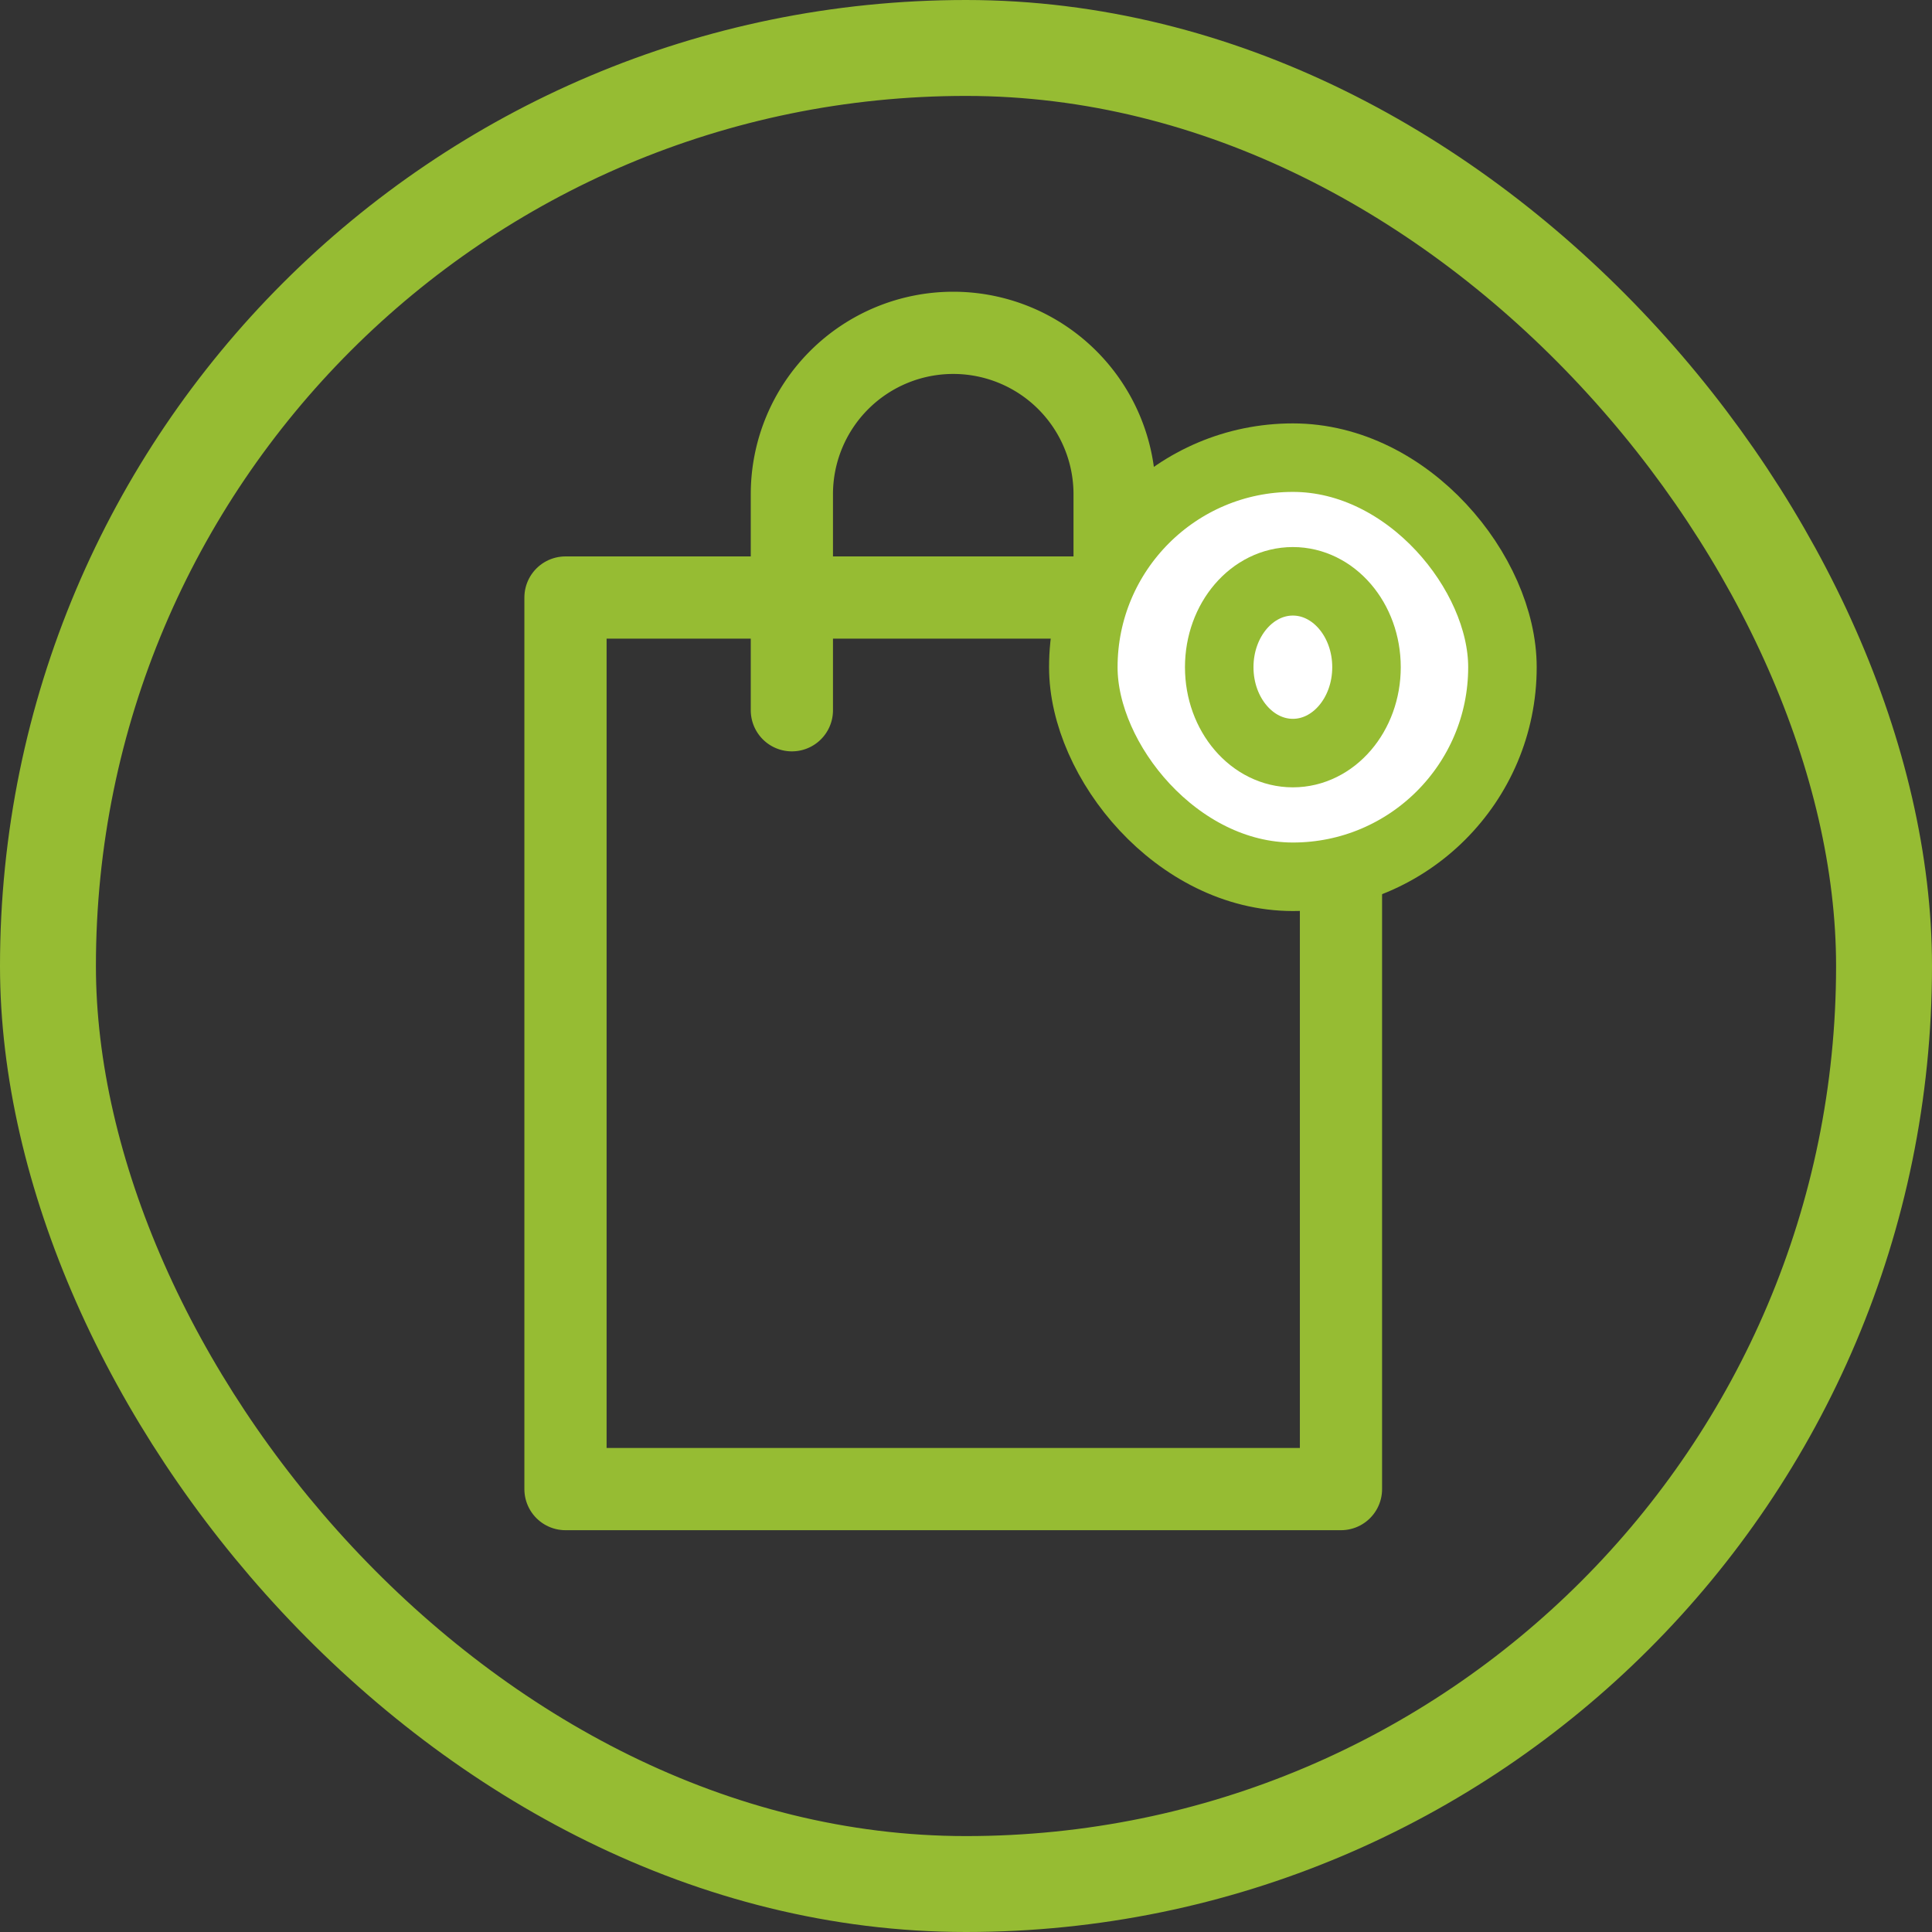
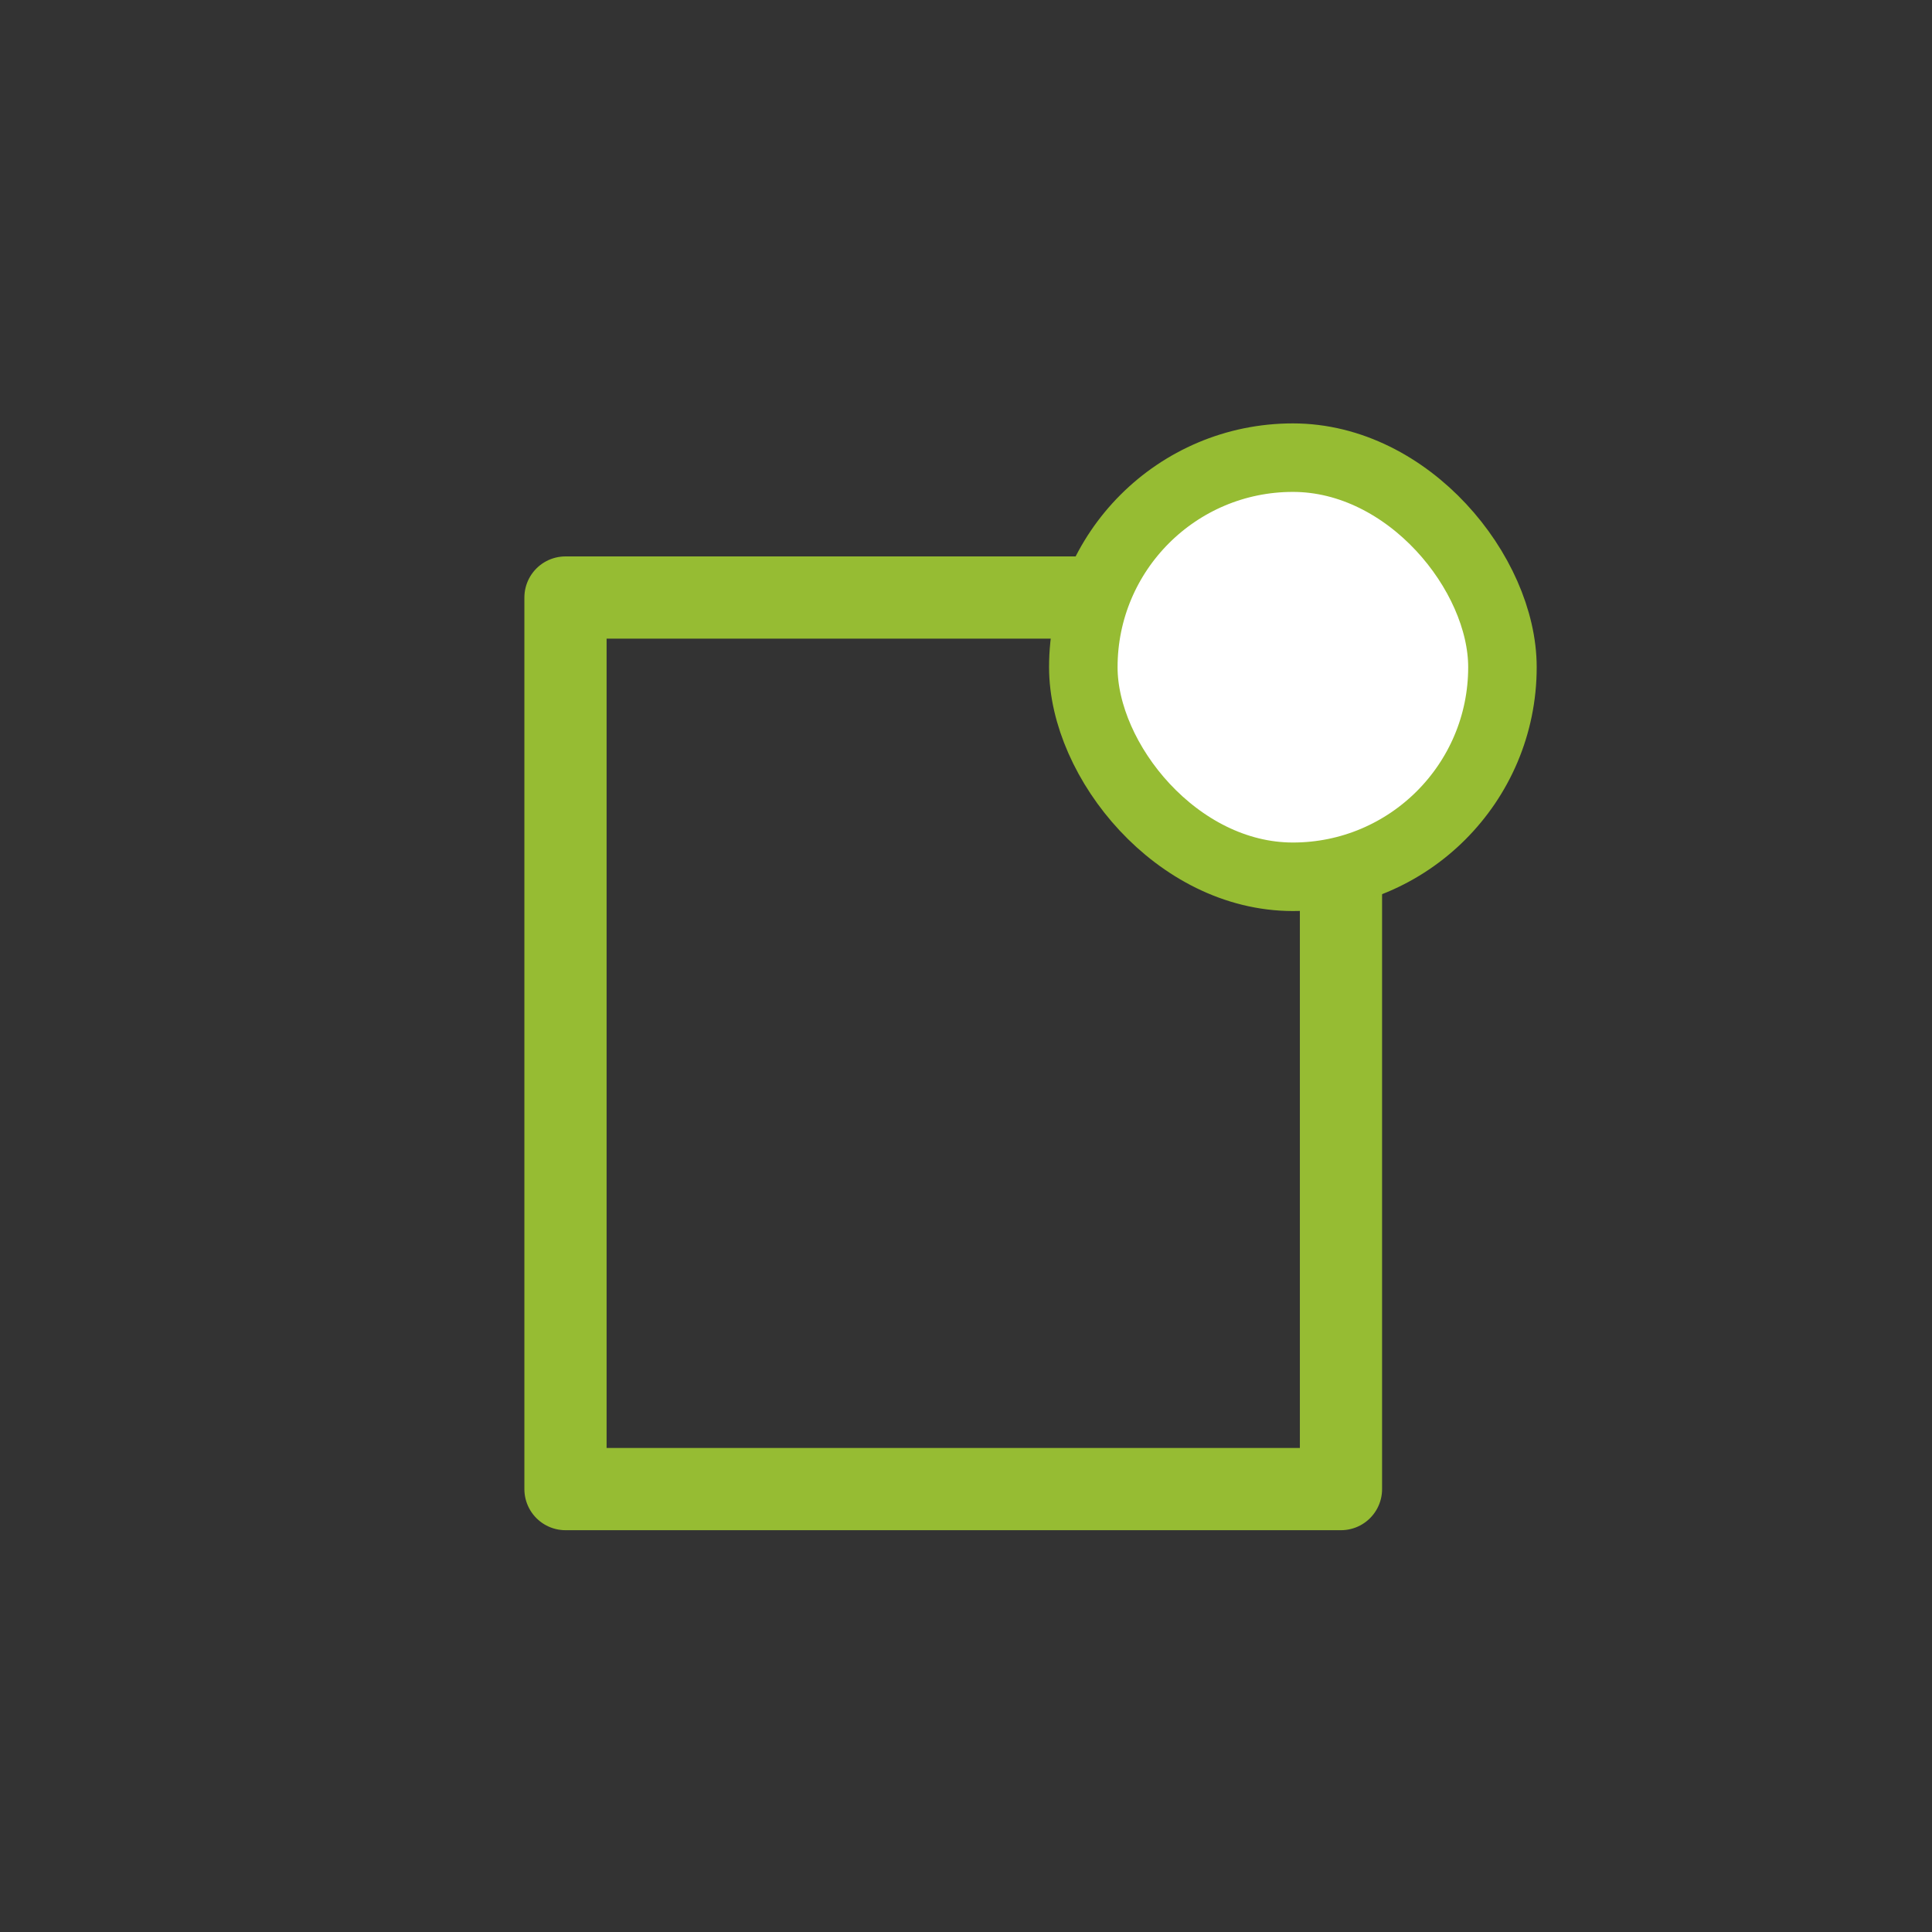
<svg xmlns="http://www.w3.org/2000/svg" width="141" height="141" viewBox="0 0 141 141">
  <rect x="0" y="0" width="141" height="141" fill="#333333" stroke="none" />
  <g id="Grupo_1556" data-name="Grupo 1556" transform="translate(-1127 -244)">
    <g id="Grupo_1430" data-name="Grupo 1430" transform="translate(2)">
      <g id="Rectángulo_838" data-name="Rectángulo 838" transform="translate(1125 244)" fill="none" stroke="#96bc33" stroke-width="7">
        <rect width="141" height="141" rx="70.5" stroke="none" />
-         <rect x="3.5" y="3.5" width="134" height="134" rx="67" fill="none" />
      </g>
    </g>
    <g id="Grupo_1543" data-name="Grupo 1543" transform="translate(-272.229 -150.434)">
      <rect id="Rectángulo_915" data-name="Rectángulo 915" width="56.596" height="65.068" transform="translate(1440.499 438.042)" fill="none" stroke="#96bc33" stroke-linecap="round" stroke-linejoin="round" stroke-width="6" />
-       <path id="Trazado_9366" data-name="Trazado 9366" d="M1510.7,449.144V433.377a11.777,11.777,0,0,1,11.777-11.777h0a11.777,11.777,0,0,1,11.777,11.777v15.768" transform="translate(-53.679 -2.875)" fill="none" stroke="#96bc33" stroke-linecap="round" stroke-linejoin="round" stroke-width="6" />
      <rect id="Rectángulo_916" data-name="Rectángulo 916" width="30.588" height="30.588" rx="15.294" transform="translate(1478.291 427.834)" fill="#fff" stroke="#96bc33" stroke-linecap="round" stroke-linejoin="round" stroke-width="5" />
-       <ellipse id="Elipse_43" data-name="Elipse 43" cx="5.374" cy="6.268" rx="5.374" ry="6.268" transform="translate(1488.21 436.859)" fill="none" stroke="#96bc33" stroke-linecap="round" stroke-linejoin="round" stroke-width="5" />
    </g>
  </g>
</svg>